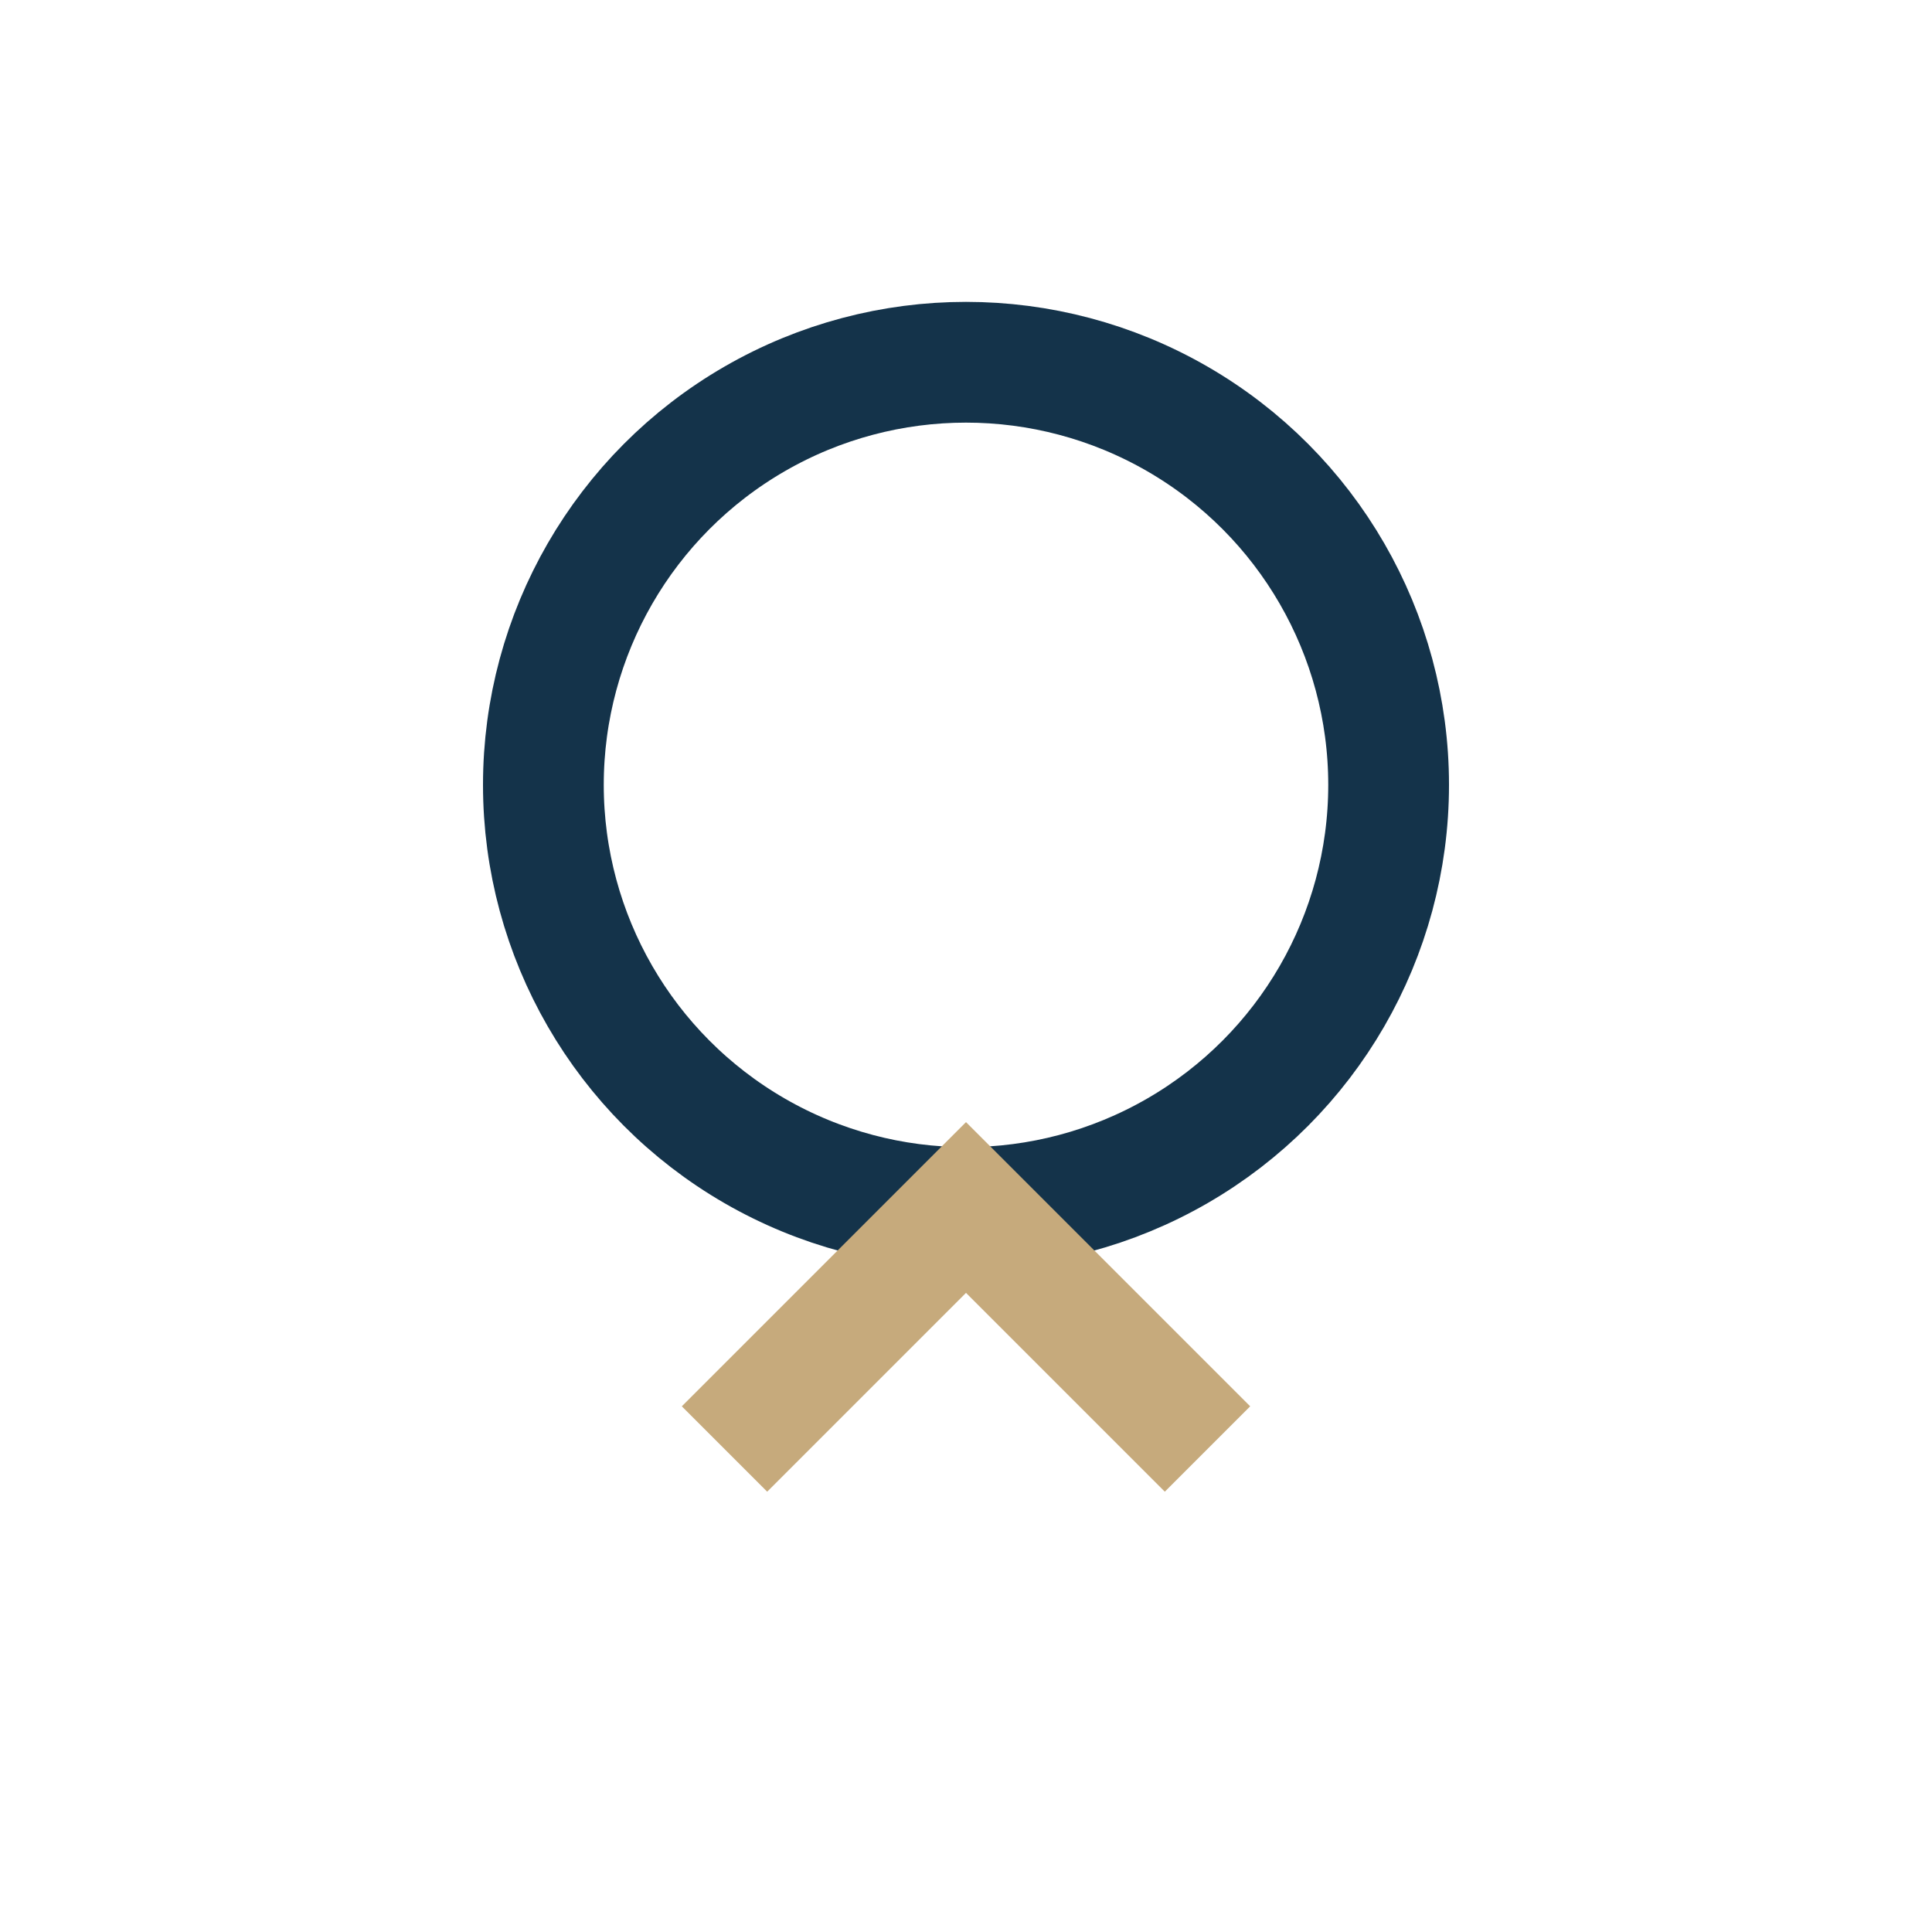
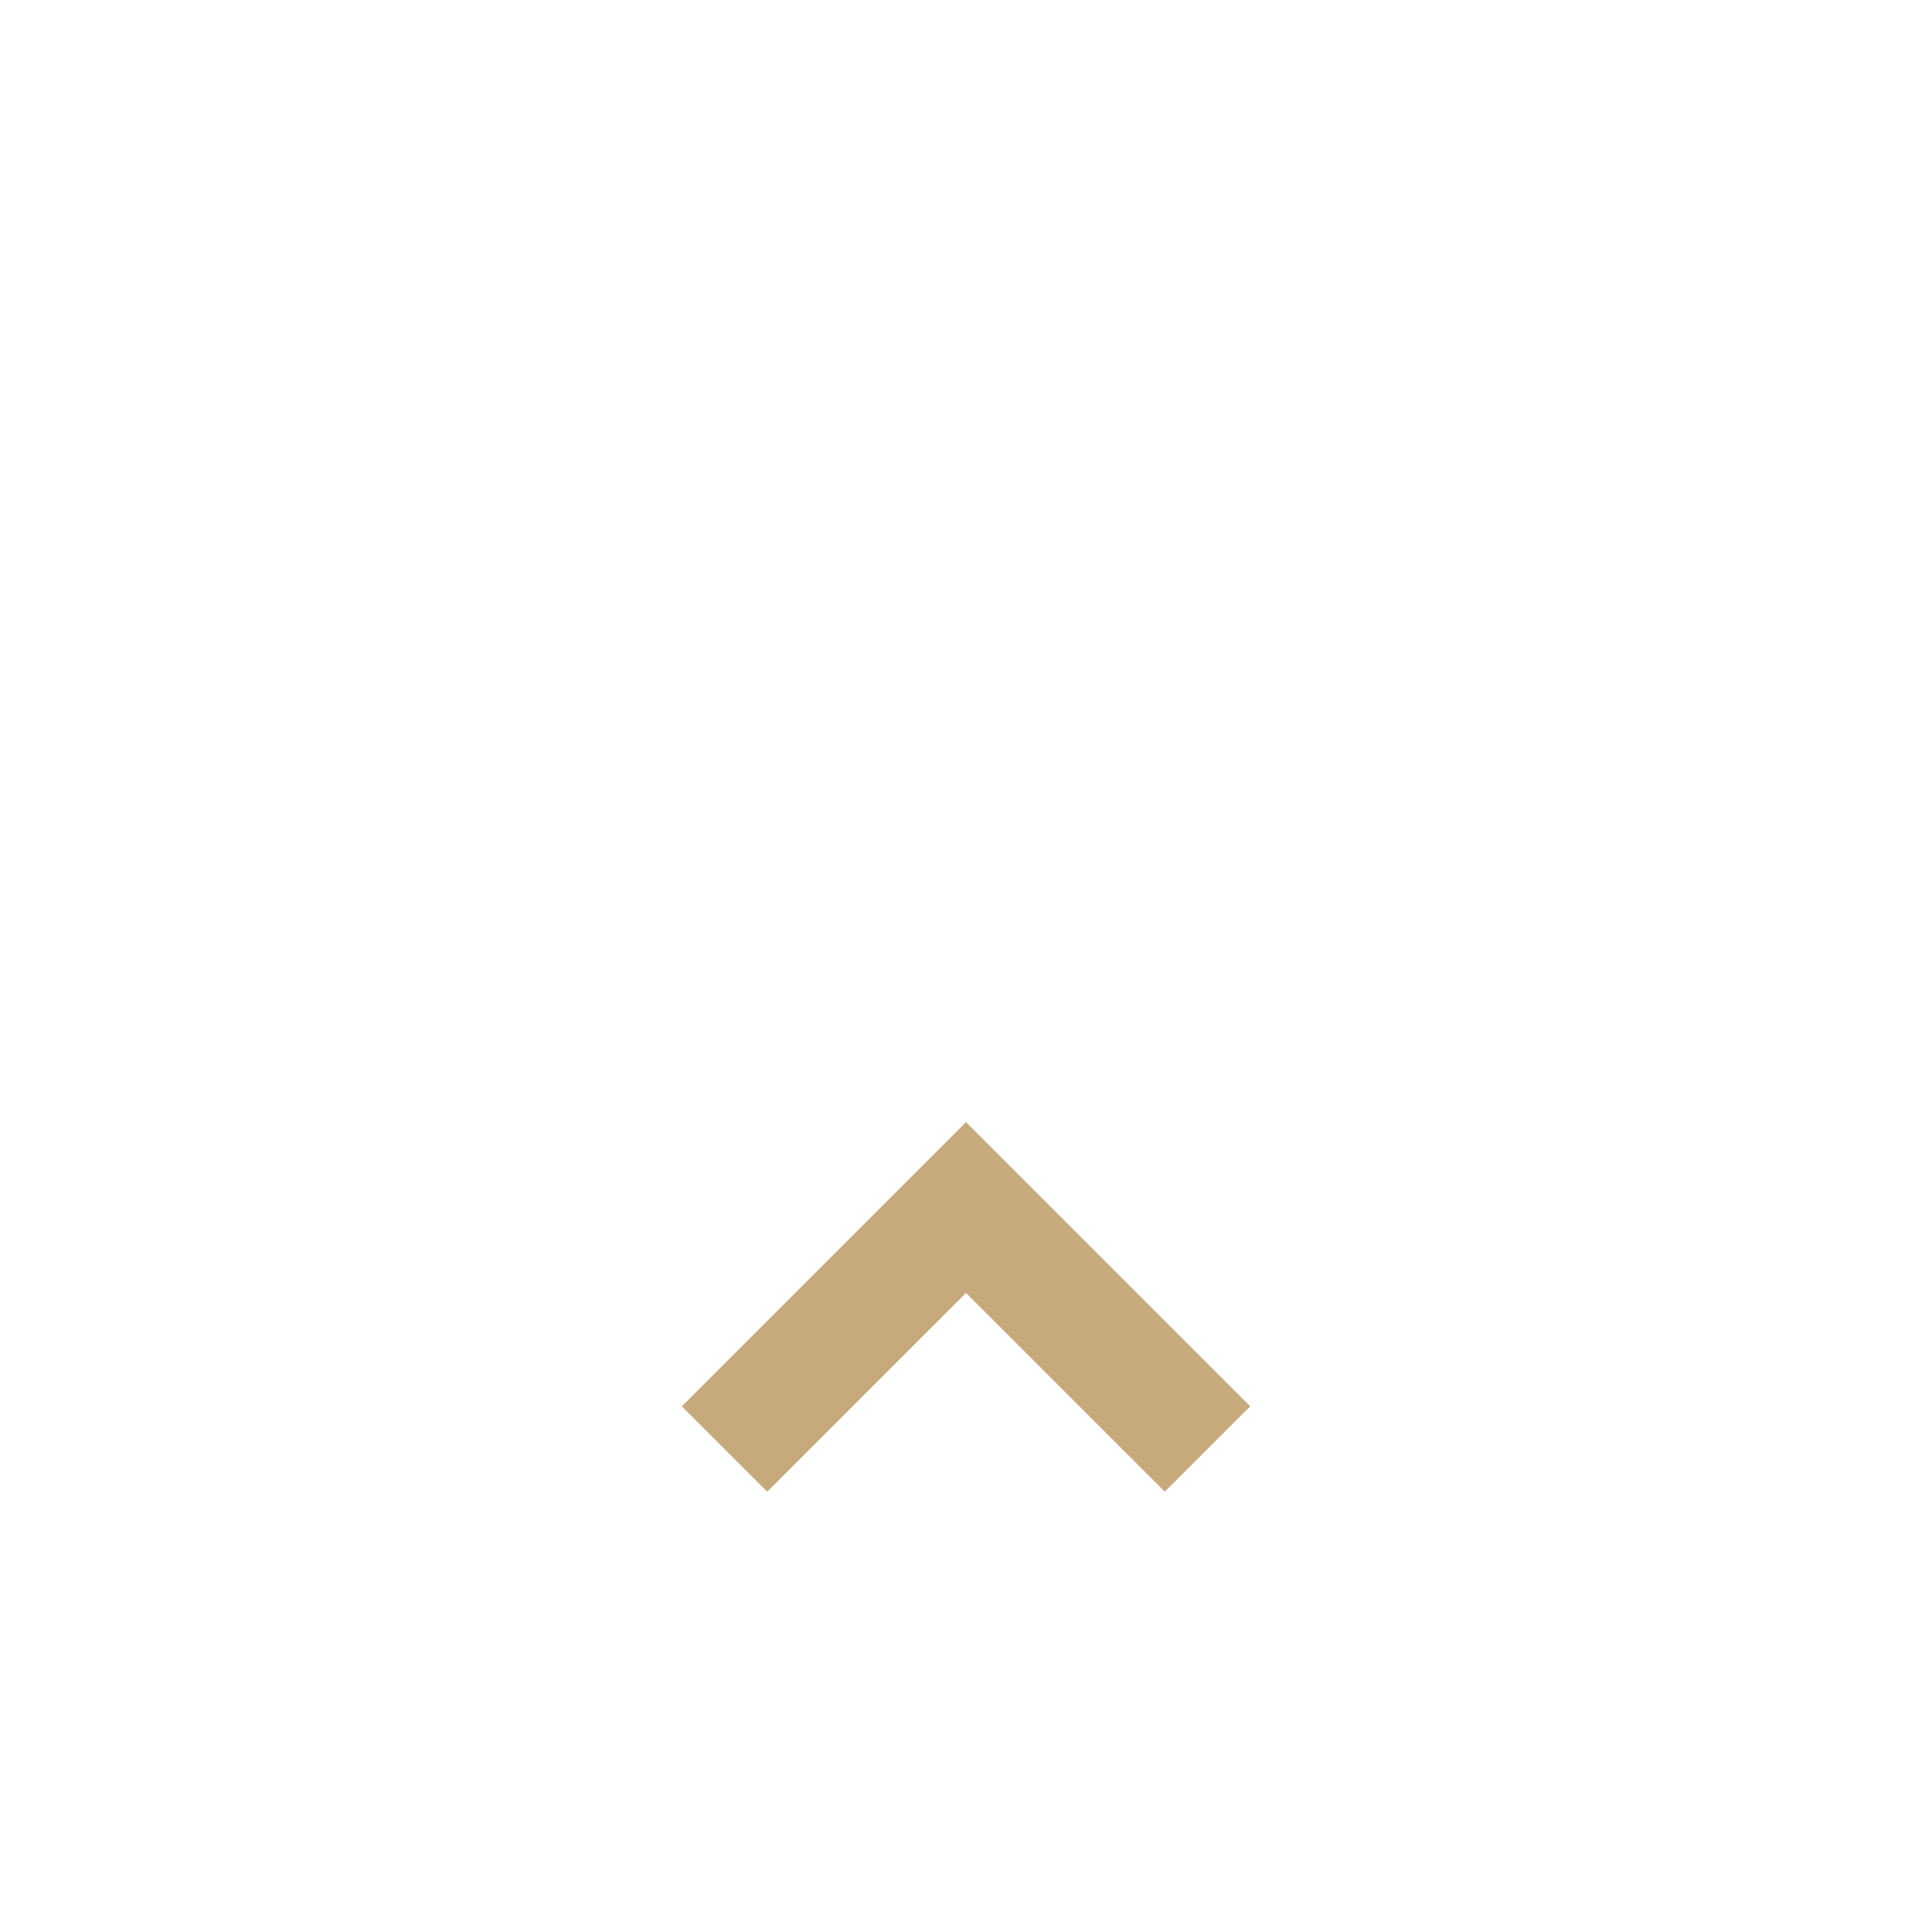
<svg xmlns="http://www.w3.org/2000/svg" width="32" height="32" viewBox="0 0 32 32">
-   <circle cx="16" cy="13" r="7" fill="none" stroke="#14334A" stroke-width="2" />
  <path d="M12 24l4-4 4 4" stroke="#C6AA7C" stroke-width="2" fill="none" />
</svg>